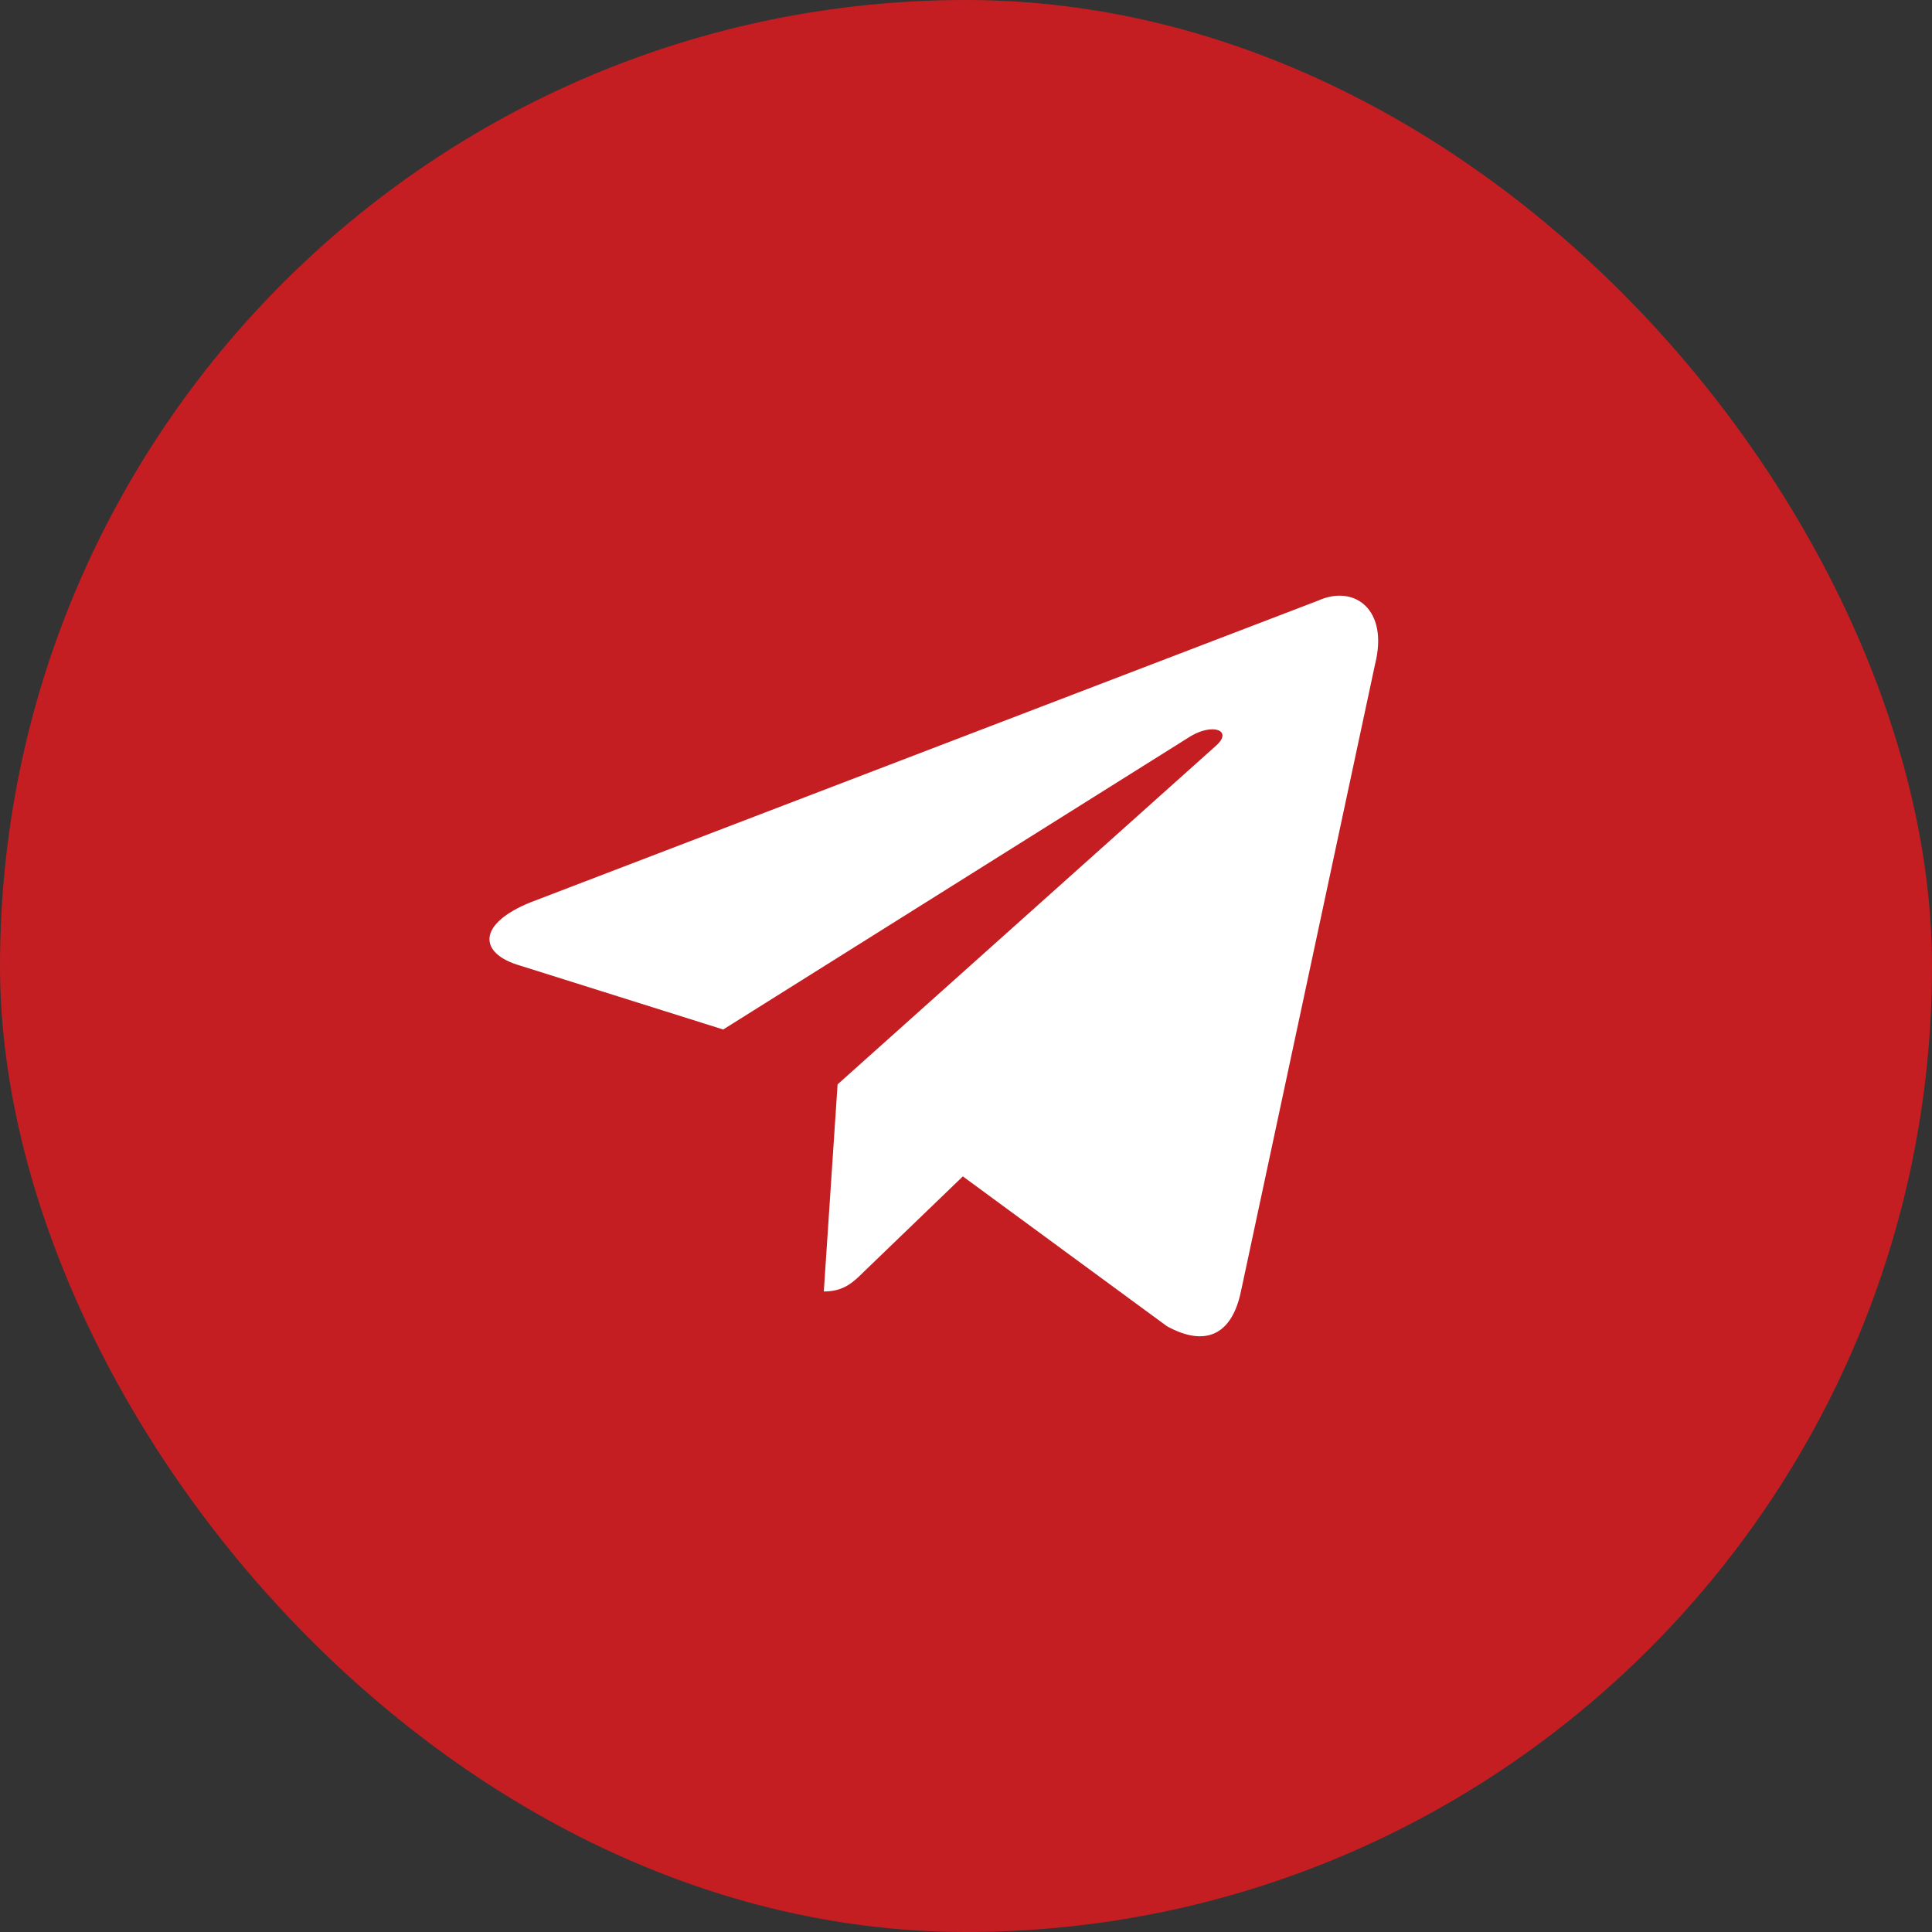
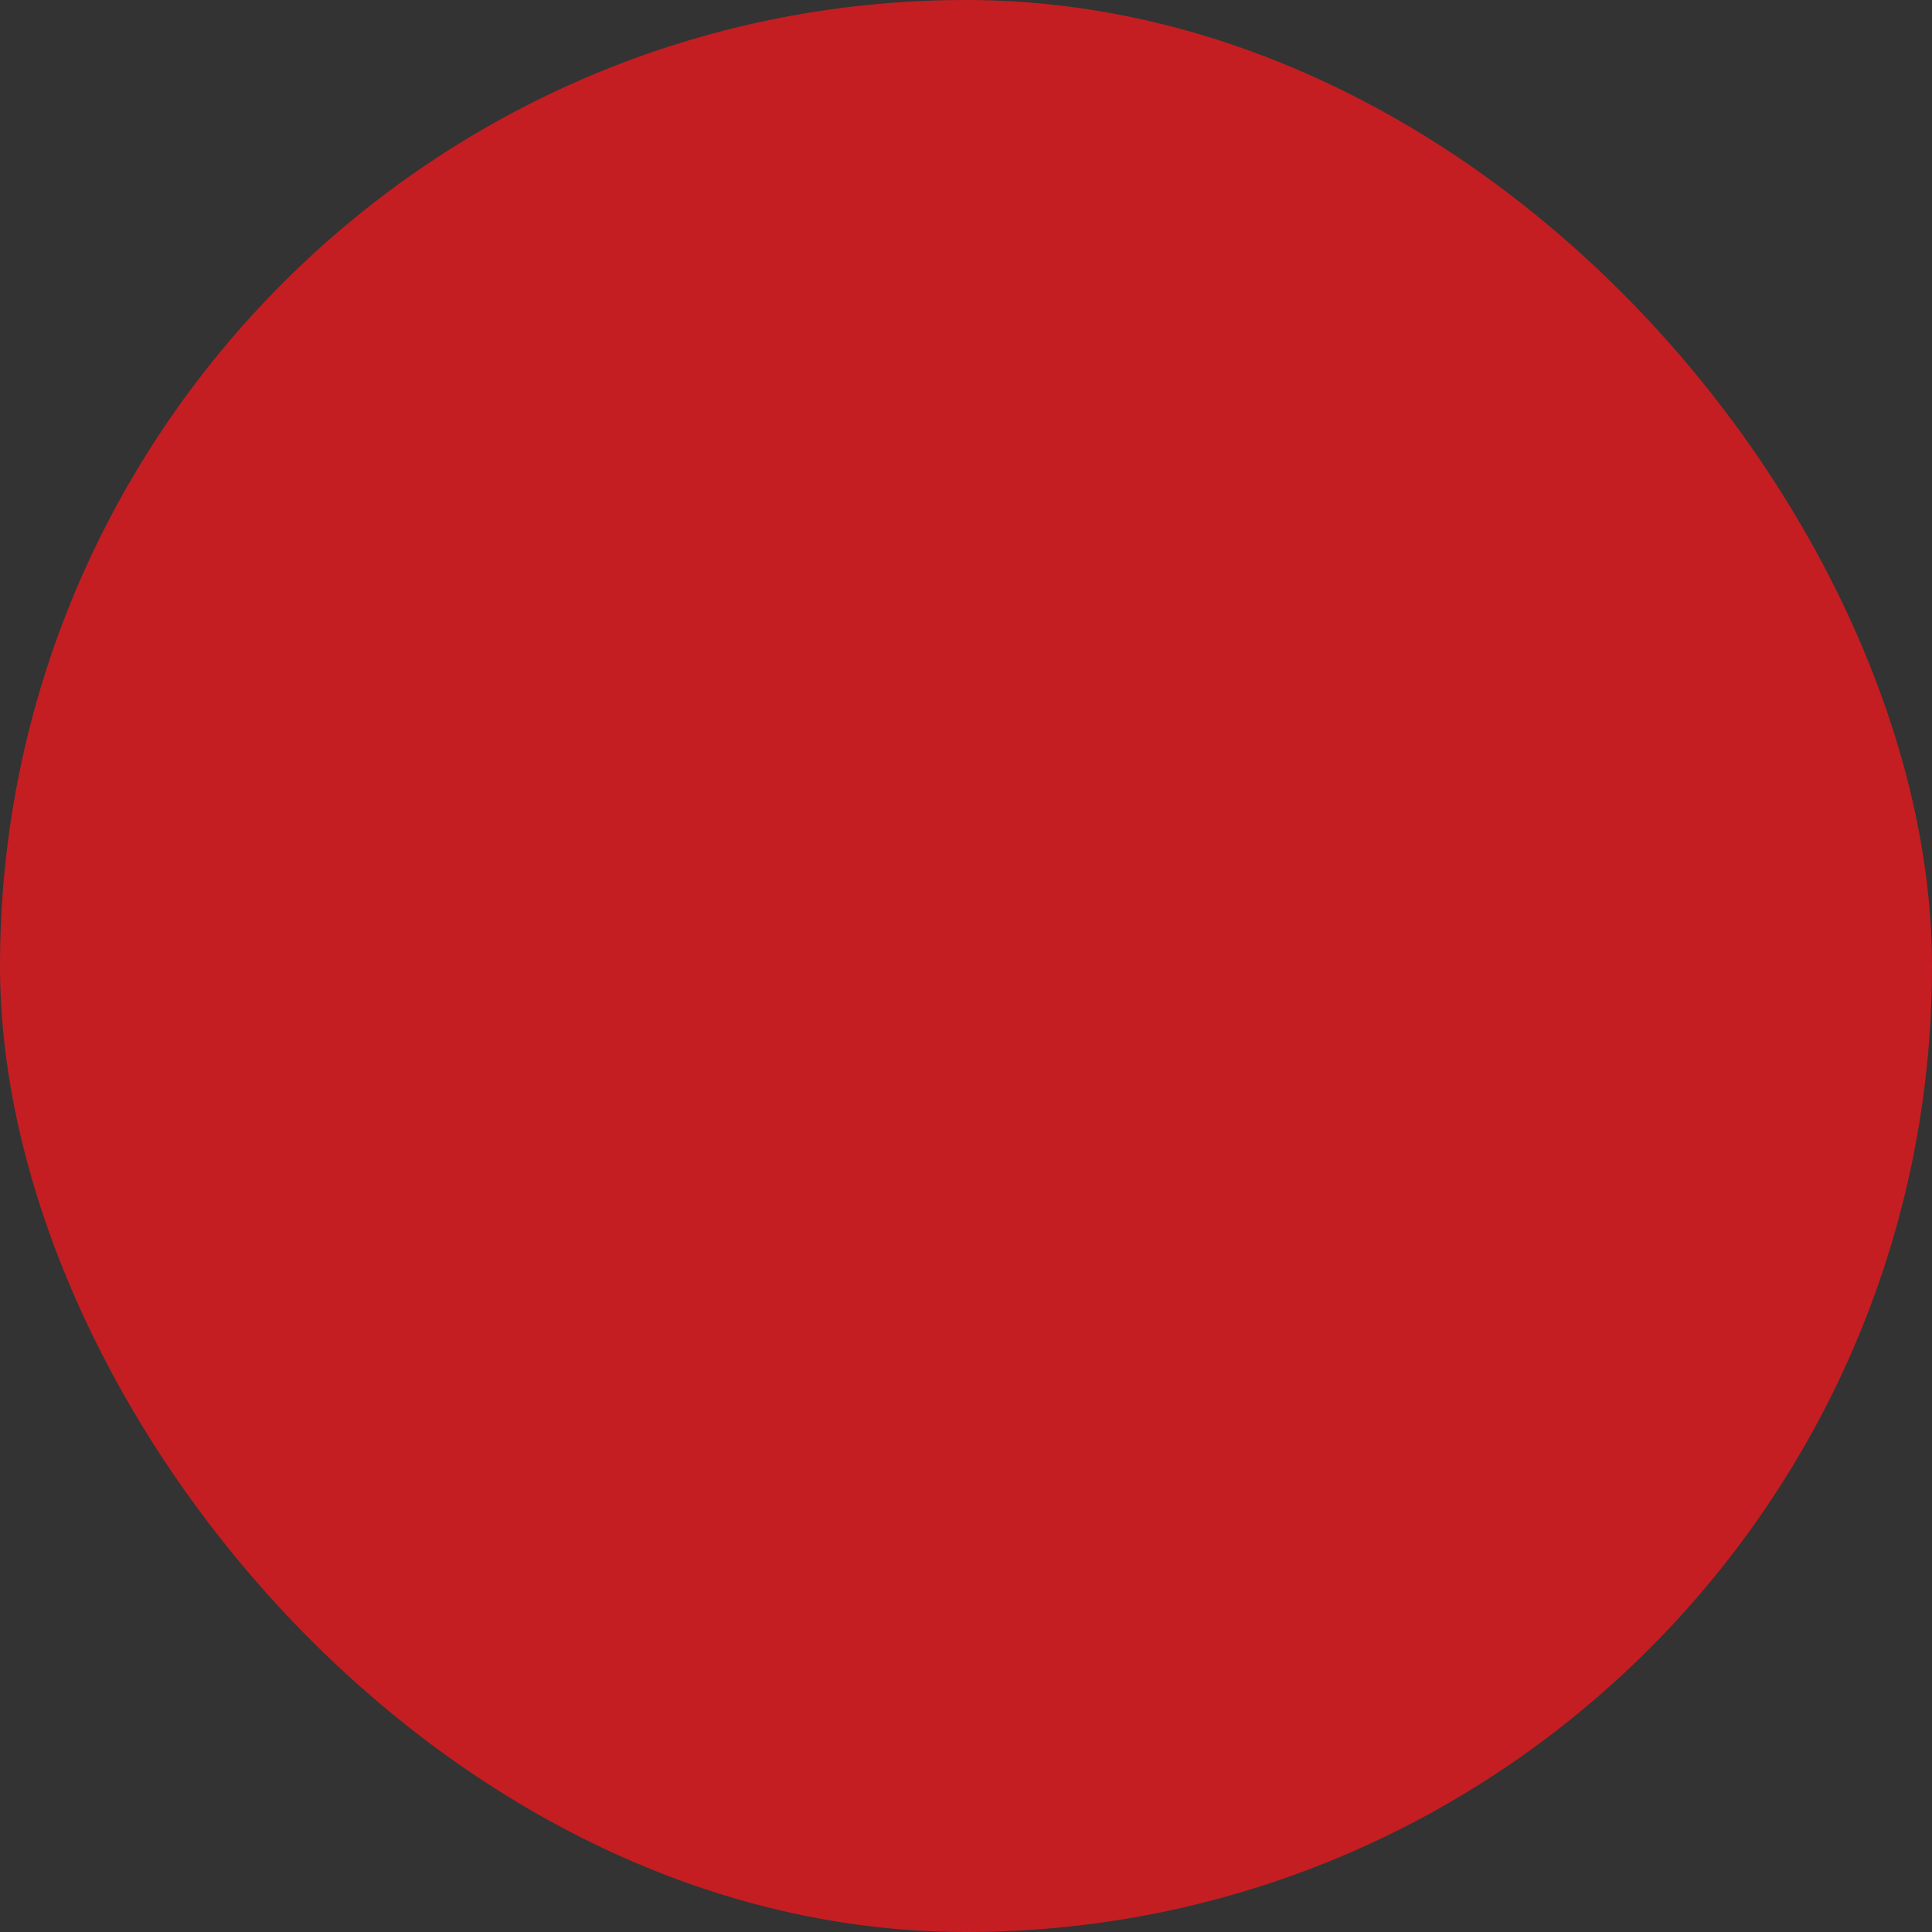
<svg xmlns="http://www.w3.org/2000/svg" width="30" height="30" viewBox="0 0 30 30" fill="none">
  <rect x="0" y="0" width="30" height="30" fill="#333333" stroke="none" />
  <rect width="30" height="30" rx="15" fill="#C41E22" />
-   <path d="M12.792 20.054L13.006 16.838L18.886 11.576C19.147 11.34 18.833 11.226 18.488 11.432L11.23 15.986L8.09 14.998C7.417 14.808 7.409 14.344 8.244 14.009L20.471 9.325C21.03 9.074 21.566 9.462 21.352 10.314L19.269 20.054C19.124 20.746 18.703 20.913 18.121 20.594L14.951 18.267L13.427 19.735C13.251 19.91 13.106 20.054 12.792 20.054Z" fill="white" />
</svg>